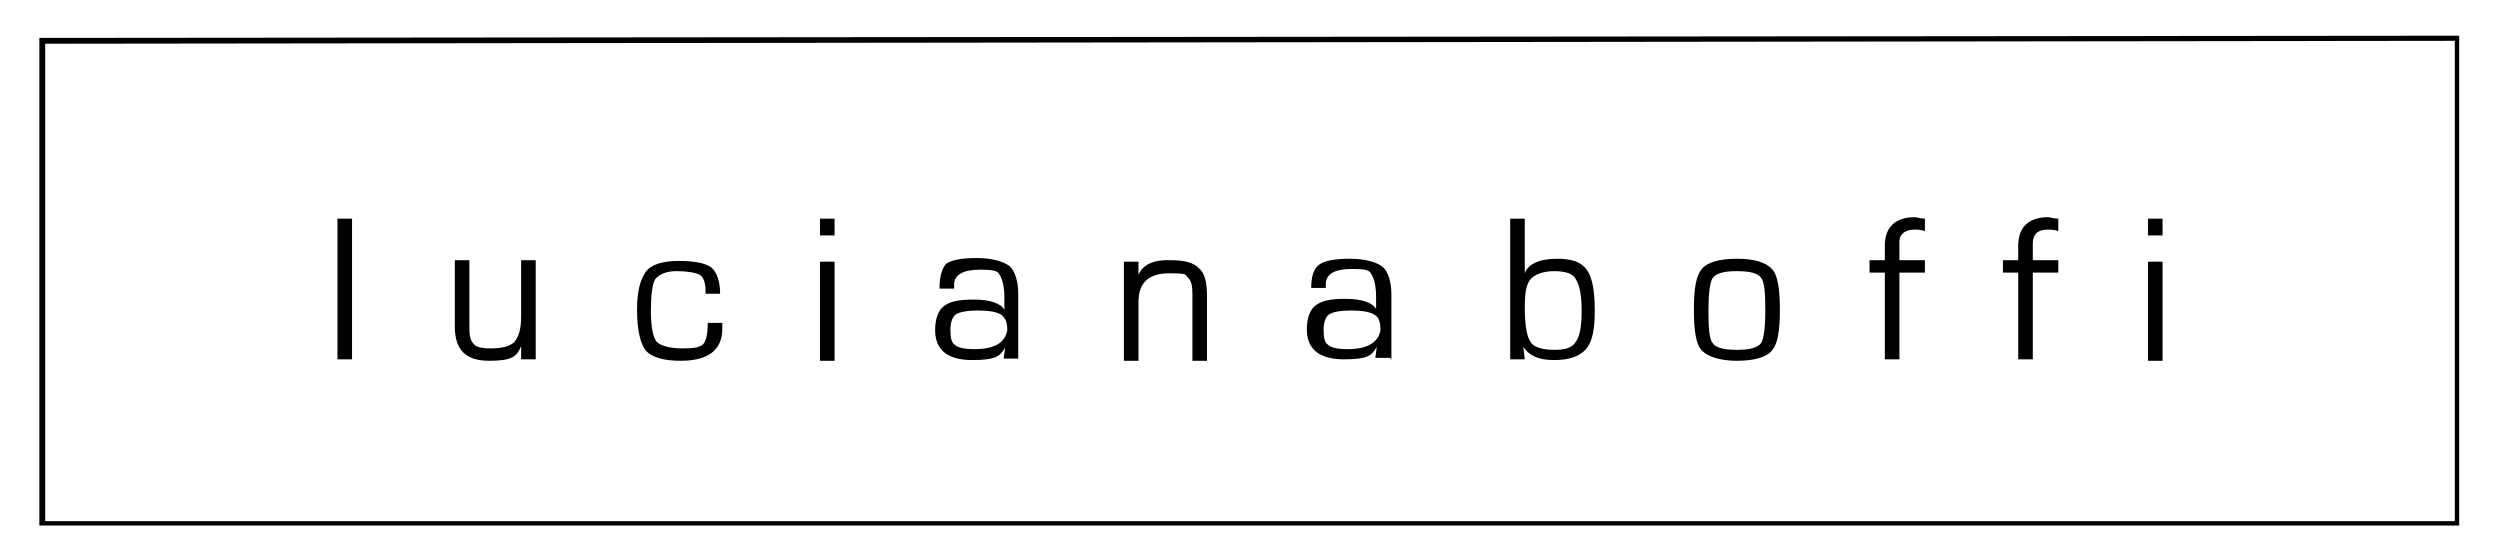
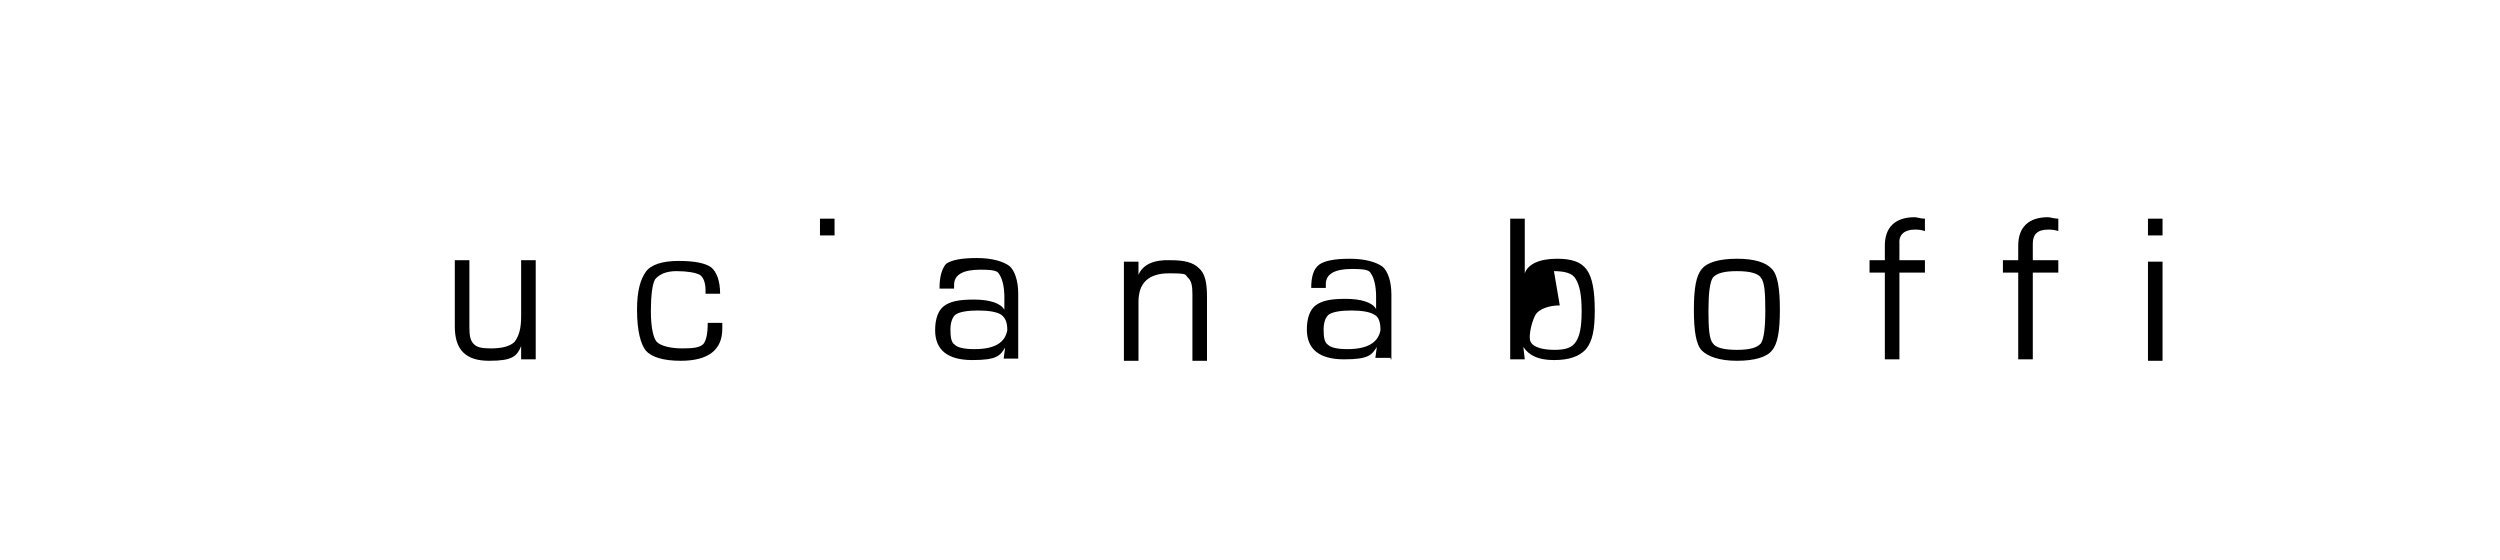
<svg xmlns="http://www.w3.org/2000/svg" id="Livello_1" data-name="Livello 1" version="1.1" viewBox="0 0 343 76.9">
  <defs>
    <style>
      .cls-1 {
        fill: #000;
        stroke-width: 0px;
      }
    </style>
  </defs>
  <g>
-     <rect class="cls-1" x="46.3" y="30" width="2" height="19.3" />
    <path class="cls-1" d="M73.5,49.3v-13.6h-2v7.7c0,1.7-.3,2.7-.9,3.5-.6.6-1.7.9-3.2.9s-2-.2-2.4-.6c-.5-.5-.6-1.2-.6-2.4v-9.1h-2v9.1c0,3.2,1.5,4.7,4.7,4.7s3.8-.6,4.4-2v1.8s2,0,2,0ZM87.4,42.5c0,2.9.5,4.7,1.2,5.6.8.9,2.4,1.4,4.8,1.4,3.8,0,5.7-1.5,5.7-4.4v-.8h-2c0,1.5-.2,2.4-.6,2.9-.5.5-1.4.6-2.9.6s-2.9-.3-3.5-.9c-.5-.6-.8-2.1-.8-4.2s.2-3.8.6-4.4c.5-.6,1.4-1.1,2.9-1.1s2.6.2,3.2.5c.5.3.8,1.1.8,2.1v.5h2c0-1.8-.5-3-1.2-3.6-.8-.6-2.3-.9-4.5-.9s-3.8.5-4.5,1.5c-.7,1-1.2,2.5-1.2,5.2Z" />
-     <rect class="cls-1" x="112.5" y="35.9" width="2" height="13.6" />
    <rect class="cls-1" x="112.5" y="30" width="2" height="2.3" />
-     <path class="cls-1" d="M128.9,39.6h2v-.5c0-1.4,1.2-2.1,3.6-2.1s2.4.3,2.7.8.6,1.5.6,3v1.7c-.5-.9-2-1.4-4.2-1.4s-3.3.3-4.1.9c-.8.6-1.2,1.8-1.2,3.3,0,2.7,1.7,4.1,5.1,4.1s3.8-.6,4.5-1.7l-.2,1.5h2v-8.9c0-1.8-.5-3.2-1.2-3.8-.8-.6-2.3-1.1-4.5-1.1s-3.5.3-4.2.8c-.6.7-.9,1.8-.9,3.4h0ZM133.7,47.9c-1.4,0-2.3-.2-2.7-.6-.5-.3-.6-1.1-.6-2.1s.3-1.8.8-2.1,1.5-.5,3-.5,2.6.2,3.2.6c.6.5.8,1.1.8,2.1-.3,1.7-1.7,2.6-4.5,2.6h0ZM156.2,37.7v-1.8h-2v13.6h2v-8.1c0-2.6,1.4-3.9,4.2-3.9s2.1.2,2.6.6c.5.5.6,1.2.6,2.3v9.1h2v-8.8c0-2-.3-3.2-1.1-3.9-.8-.8-2-1.1-3.9-1.1-2.3-.1-3.8.6-4.4,2ZM190.9,49.3v-8.9c0-1.8-.5-3.2-1.2-3.8-.8-.6-2.3-1.1-4.5-1.1s-3.5.3-4.2.8c-.8.6-1.1,1.7-1.1,3.2h2v-.5c0-1.4,1.2-2.1,3.6-2.1s2.4.3,2.7.8.6,1.5.6,3v1.7c-.5-.9-2-1.4-4.2-1.4s-3.3.3-4.1.9c-.8.6-1.2,1.8-1.2,3.3,0,2.7,1.7,4.1,5.1,4.1s3.8-.6,4.5-1.7l-.2,1.5h2.1v.2ZM184.9,47.9c-1.4,0-2.3-.2-2.7-.6-.5-.3-.6-1.1-.6-2.1s.3-1.8.8-2.1,1.5-.5,3-.5,2.6.2,3.2.6c.6.3.8,1.1.8,2.1-.3,1.7-1.8,2.6-4.5,2.6h0ZM209.2,37.5v-7.5h-2v19.3h2l-.2-1.7c.8,1.2,2.1,1.8,4.2,1.8s3.5-.5,4.4-1.5c.9-1.1,1.2-2.7,1.2-5.3s-.3-4.5-1.1-5.6-2.1-1.5-4.1-1.5c-2.5,0-4,.8-4.4,2h0ZM213.2,37.2c1.5,0,2.6.3,3,1.1.5.8.8,2.1.8,4.4s-.3,3.5-.8,4.2c-.5.8-1.4,1.1-2.9,1.1s-2.9-.3-3.3-1.1c-.5-.6-.8-2.3-.8-4.7s.3-3.3.8-3.9c.5-.6,1.7-1.1,3.2-1.1ZM232.4,42.5c0,2.9.3,4.8,1.1,5.6s2.4,1.4,4.8,1.4,4.1-.5,4.8-1.4c.8-.9,1.1-2.7,1.1-5.6s-.3-4.8-1.1-5.6c-.8-.9-2.4-1.4-4.8-1.4s-4.1.5-4.8,1.4c-.8.9-1.1,2.7-1.1,5.6ZM235,38.1c.5-.6,1.5-.9,3.3-.9s2.9.3,3.3.9c.5.6.6,2.1.6,4.5s-.2,3.9-.6,4.5c-.5.6-1.5.9-3.3.9s-2.9-.3-3.3-.9c-.5-.6-.6-2.1-.6-4.5s.2-3.9.6-4.5ZM262.7,31.5c.3,0,.8,0,1.4.2v-1.7c-.6,0-1.1-.2-1.4-.2-2.7,0-4.1,1.4-4.1,3.9v2h-2.1v1.7h2.1v11.9h2v-11.9h3.5v-1.7h-3.5v-2.3c-.1-1.2.7-1.9,2.1-1.9ZM281,31.5c.3,0,.8,0,1.4.2v-1.7c-.6,0-1.1-.2-1.4-.2-2.7,0-4.1,1.4-4.1,3.9v2h-2.1v1.7h2.1v11.9h2v-11.9h3.5v-1.7h-3.5v-2.3c0-1.2.6-1.9,2.1-1.9Z" />
+     <path class="cls-1" d="M128.9,39.6h2v-.5c0-1.4,1.2-2.1,3.6-2.1s2.4.3,2.7.8.6,1.5.6,3v1.7c-.5-.9-2-1.4-4.2-1.4s-3.3.3-4.1.9c-.8.6-1.2,1.8-1.2,3.3,0,2.7,1.7,4.1,5.1,4.1s3.8-.6,4.5-1.7l-.2,1.5h2v-8.9c0-1.8-.5-3.2-1.2-3.8-.8-.6-2.3-1.1-4.5-1.1s-3.5.3-4.2.8c-.6.7-.9,1.8-.9,3.4h0ZM133.7,47.9c-1.4,0-2.3-.2-2.7-.6-.5-.3-.6-1.1-.6-2.1s.3-1.8.8-2.1,1.5-.5,3-.5,2.6.2,3.2.6c.6.5.8,1.1.8,2.1-.3,1.7-1.7,2.6-4.5,2.6h0ZM156.2,37.7v-1.8h-2v13.6h2v-8.1c0-2.6,1.4-3.9,4.2-3.9s2.1.2,2.6.6c.5.5.6,1.2.6,2.3v9.1h2v-8.8c0-2-.3-3.2-1.1-3.9-.8-.8-2-1.1-3.9-1.1-2.3-.1-3.8.6-4.4,2ZM190.9,49.3v-8.9c0-1.8-.5-3.2-1.2-3.8-.8-.6-2.3-1.1-4.5-1.1s-3.5.3-4.2.8c-.8.6-1.1,1.7-1.1,3.2h2v-.5c0-1.4,1.2-2.1,3.6-2.1s2.4.3,2.7.8.6,1.5.6,3v1.7c-.5-.9-2-1.4-4.2-1.4s-3.3.3-4.1.9c-.8.6-1.2,1.8-1.2,3.3,0,2.7,1.7,4.1,5.1,4.1s3.8-.6,4.5-1.7l-.2,1.5h2.1v.2ZM184.9,47.9c-1.4,0-2.3-.2-2.7-.6-.5-.3-.6-1.1-.6-2.1s.3-1.8.8-2.1,1.5-.5,3-.5,2.6.2,3.2.6c.6.3.8,1.1.8,2.1-.3,1.7-1.8,2.6-4.5,2.6h0ZM209.2,37.5v-7.5h-2v19.3h2l-.2-1.7c.8,1.2,2.1,1.8,4.2,1.8s3.5-.5,4.4-1.5c.9-1.1,1.2-2.7,1.2-5.3s-.3-4.5-1.1-5.6-2.1-1.5-4.1-1.5c-2.5,0-4,.8-4.4,2h0ZM213.2,37.2c1.5,0,2.6.3,3,1.1.5.8.8,2.1.8,4.4s-.3,3.5-.8,4.2c-.5.8-1.4,1.1-2.9,1.1s-2.9-.3-3.3-1.1s.3-3.3.8-3.9c.5-.6,1.7-1.1,3.2-1.1ZM232.4,42.5c0,2.9.3,4.8,1.1,5.6s2.4,1.4,4.8,1.4,4.1-.5,4.8-1.4c.8-.9,1.1-2.7,1.1-5.6s-.3-4.8-1.1-5.6c-.8-.9-2.4-1.4-4.8-1.4s-4.1.5-4.8,1.4c-.8.9-1.1,2.7-1.1,5.6ZM235,38.1c.5-.6,1.5-.9,3.3-.9s2.9.3,3.3.9c.5.6.6,2.1.6,4.5s-.2,3.9-.6,4.5c-.5.6-1.5.9-3.3.9s-2.9-.3-3.3-.9c-.5-.6-.6-2.1-.6-4.5s.2-3.9.6-4.5ZM262.7,31.5c.3,0,.8,0,1.4.2v-1.7c-.6,0-1.1-.2-1.4-.2-2.7,0-4.1,1.4-4.1,3.9v2h-2.1v1.7h2.1v11.9h2v-11.9h3.5v-1.7h-3.5v-2.3c-.1-1.2.7-1.9,2.1-1.9ZM281,31.5c.3,0,.8,0,1.4.2v-1.7c-.6,0-1.1-.2-1.4-.2-2.7,0-4.1,1.4-4.1,3.9v2h-2.1v1.7h2.1v11.9h2v-11.9h3.5v-1.7h-3.5v-2.3c0-1.2.6-1.9,2.1-1.9Z" />
    <rect class="cls-1" x="294.7" y="30" width="2" height="2.3" />
    <rect class="cls-1" x="294.7" y="35.9" width="2" height="13.6" />
  </g>
-   <path class="cls-1" d="M336.8,5.2v.8h0v65.5H6.2V6l331.2-.4v-.7L5.4,5.2v66.9h332V5.2h-.6Z" />
</svg>